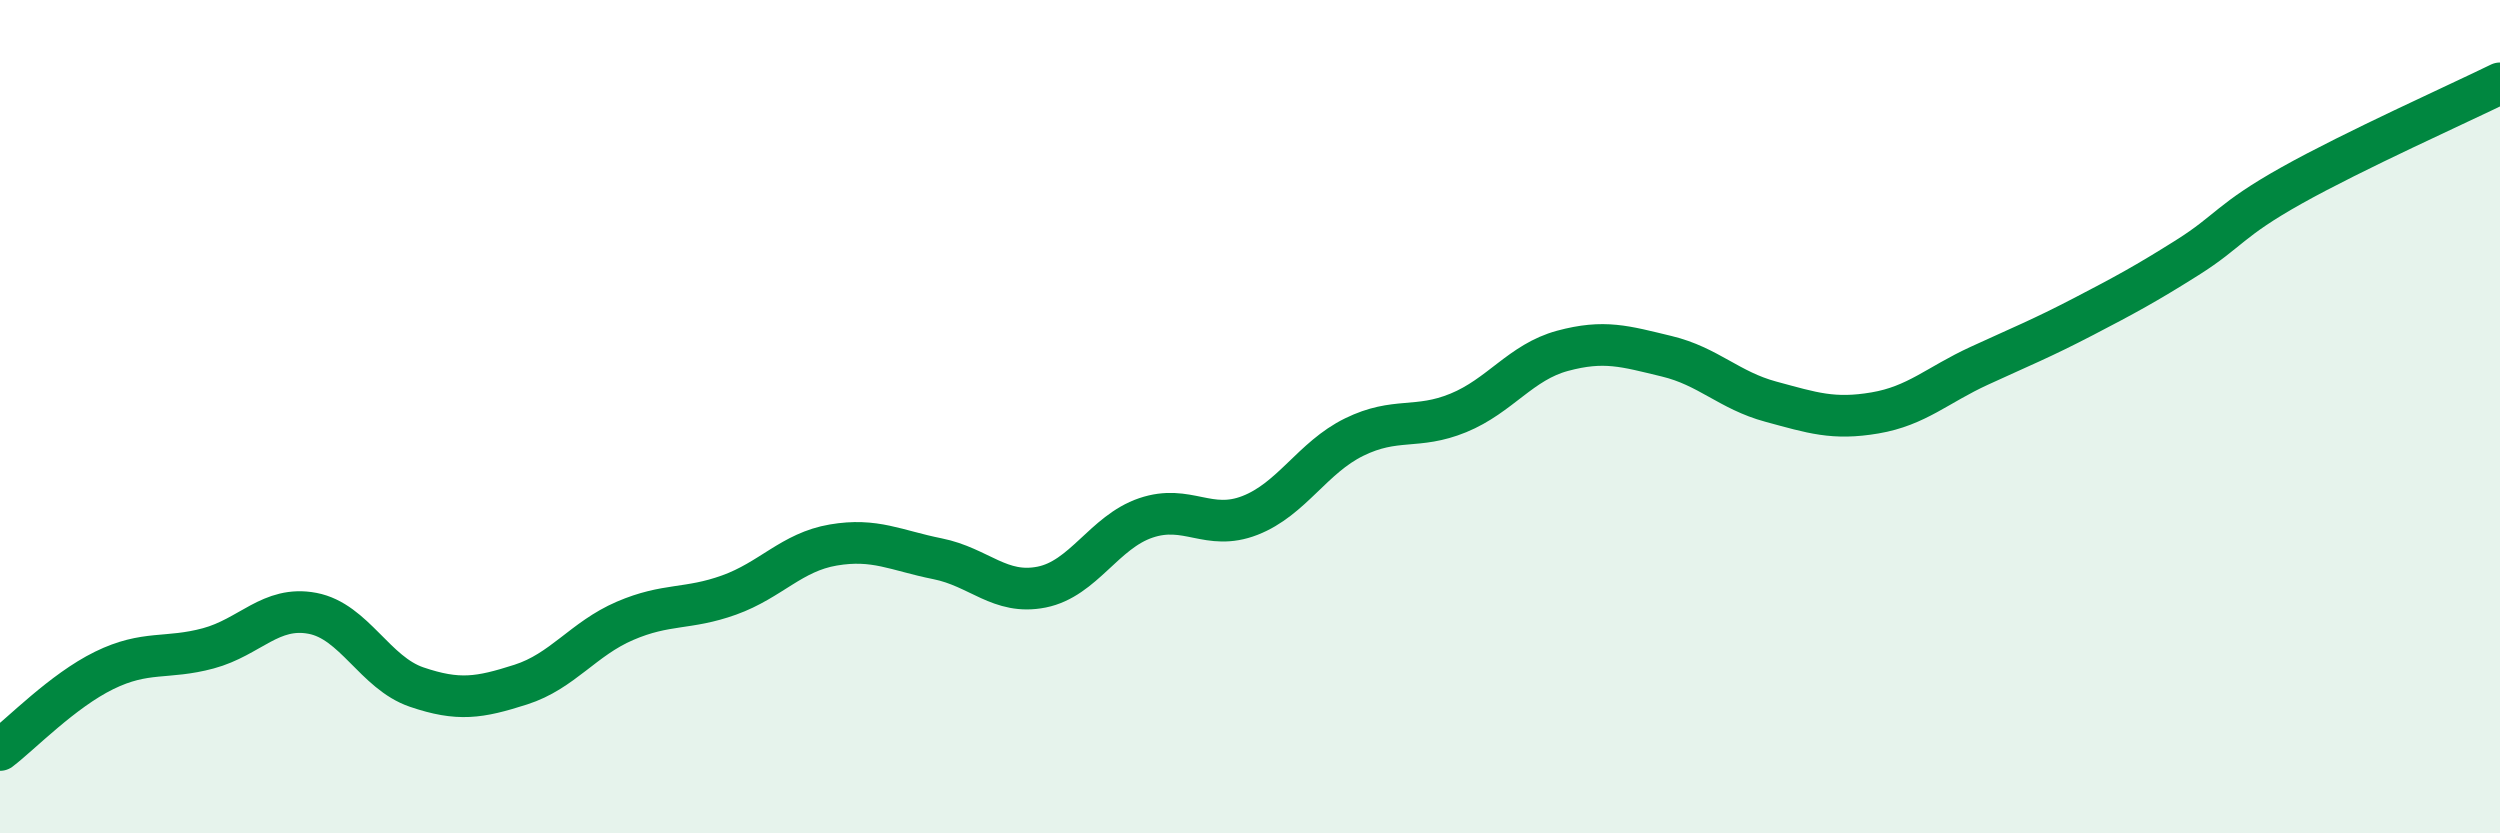
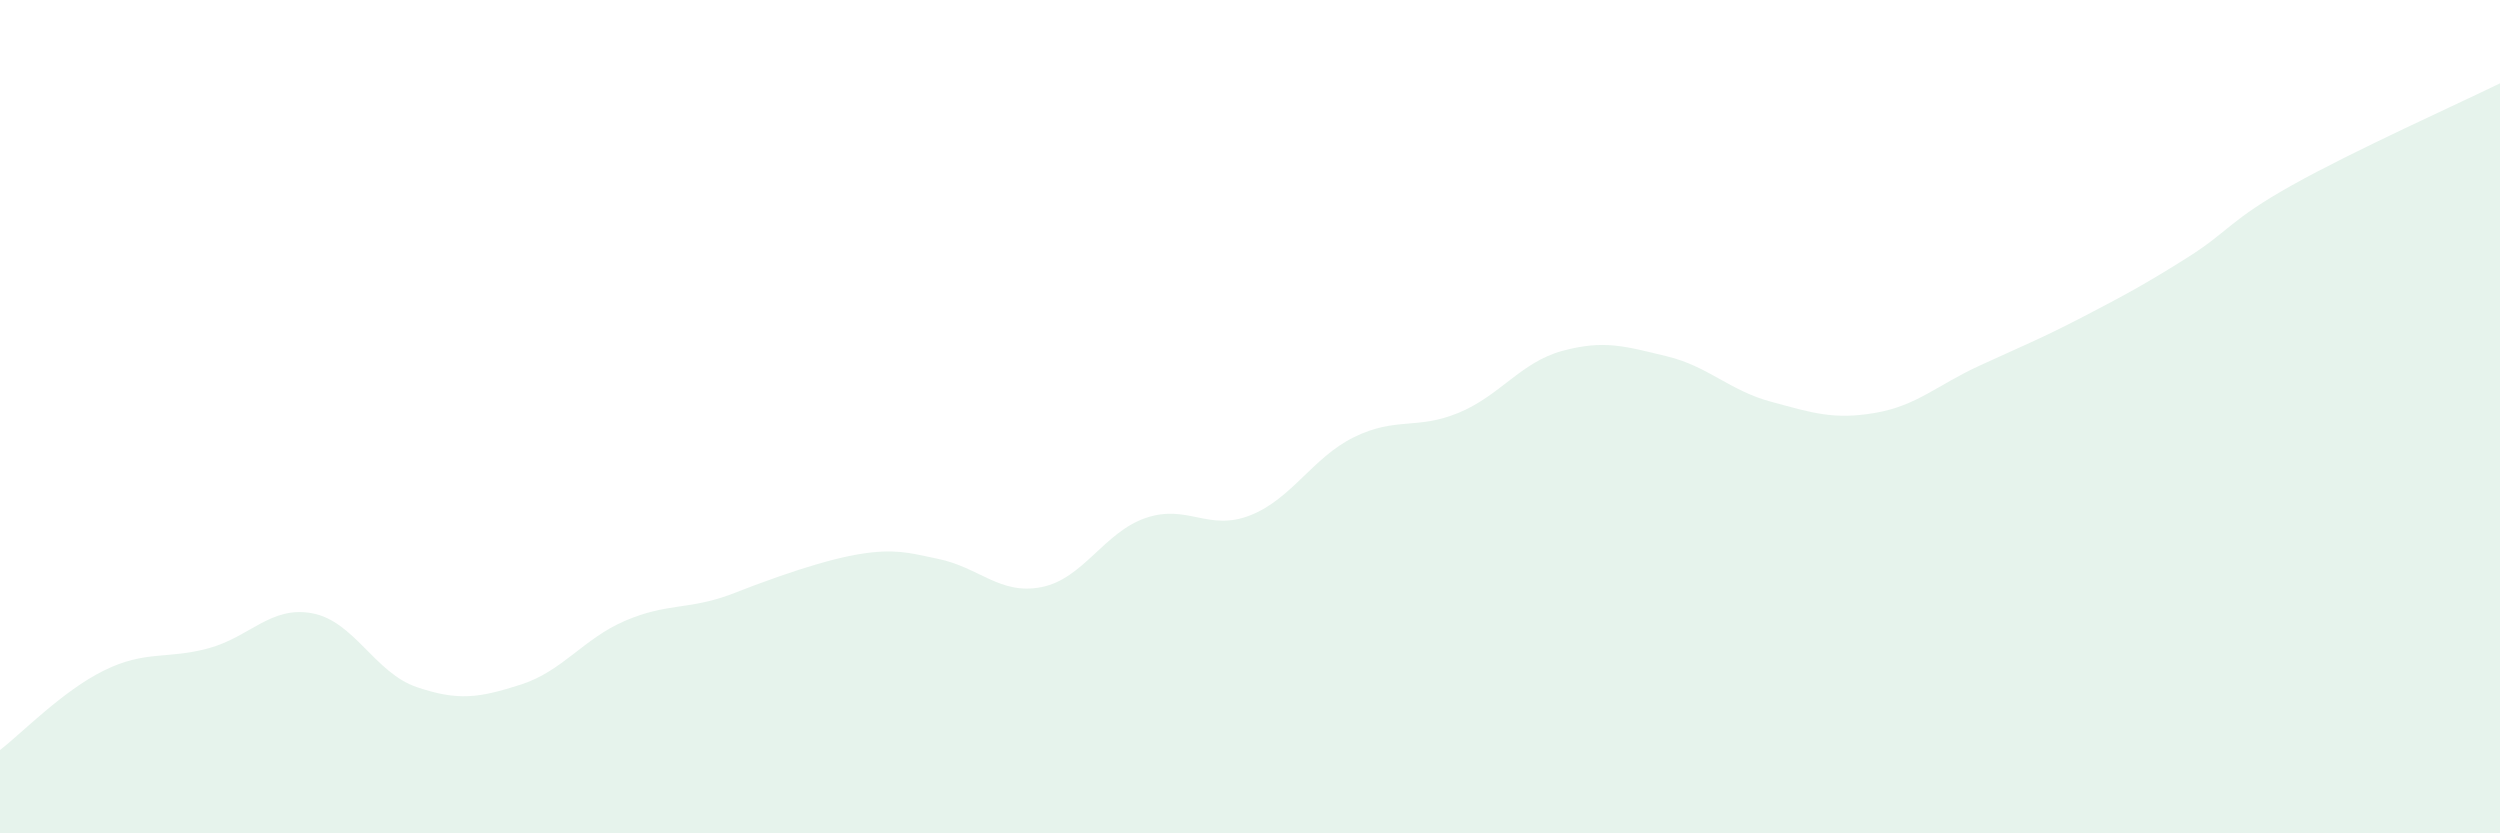
<svg xmlns="http://www.w3.org/2000/svg" width="60" height="20" viewBox="0 0 60 20">
-   <path d="M 0,18 C 0.5,17.62 1.5,16.58 2.5,16.09 C 3.5,15.6 4,15.83 5,15.56 C 6,15.29 6.5,14.53 7.5,14.72 C 8.5,14.91 9,16.15 10,16.49 C 11,16.83 11.5,16.75 12.5,16.43 C 13.5,16.11 14,15.33 15,14.9 C 16,14.47 16.5,14.64 17.5,14.28 C 18.5,13.92 19,13.25 20,13.08 C 21,12.91 21.5,13.21 22.5,13.41 C 23.5,13.61 24,14.29 25,14.09 C 26,13.89 26.5,12.77 27.5,12.43 C 28.5,12.09 29,12.76 30,12.37 C 31,11.98 31.5,10.98 32.5,10.49 C 33.5,10 34,10.32 35,9.91 C 36,9.5 36.5,8.69 37.5,8.42 C 38.5,8.15 39,8.31 40,8.55 C 41,8.79 41.5,9.37 42.5,9.64 C 43.5,9.91 44,10.08 45,9.91 C 46,9.74 46.5,9.24 47.5,8.78 C 48.5,8.32 49,8.12 50,7.6 C 51,7.08 51.5,6.81 52.5,6.18 C 53.5,5.55 53.5,5.29 55,4.45 C 56.5,3.61 59,2.49 60,2L60 20L0 20Z" fill="#008740" opacity="0.1" stroke-linecap="round" stroke-linejoin="round" />
-   <path d="M 0,18 C 0.5,17.62 1.5,16.58 2.5,16.09 C 3.5,15.6 4,15.83 5,15.56 C 6,15.29 6.5,14.53 7.5,14.72 C 8.5,14.91 9,16.15 10,16.49 C 11,16.83 11.5,16.75 12.5,16.43 C 13.5,16.11 14,15.33 15,14.9 C 16,14.47 16.5,14.64 17.5,14.28 C 18.5,13.92 19,13.25 20,13.08 C 21,12.91 21.5,13.21 22.5,13.41 C 23.5,13.61 24,14.29 25,14.09 C 26,13.89 26.5,12.77 27.5,12.43 C 28.5,12.09 29,12.76 30,12.37 C 31,11.98 31.5,10.98 32.5,10.49 C 33.5,10 34,10.32 35,9.91 C 36,9.5 36.5,8.69 37.5,8.42 C 38.5,8.15 39,8.31 40,8.55 C 41,8.79 41.5,9.37 42.5,9.64 C 43.5,9.91 44,10.08 45,9.91 C 46,9.74 46.5,9.24 47.5,8.78 C 48.5,8.32 49,8.12 50,7.6 C 51,7.08 51.5,6.81 52.5,6.18 C 53.5,5.55 53.5,5.29 55,4.45 C 56.5,3.61 59,2.49 60,2" stroke="#008740" stroke-width="1" fill="none" stroke-linecap="round" stroke-linejoin="round" />
+   <path d="M 0,18 C 0.5,17.62 1.5,16.58 2.5,16.09 C 3.5,15.6 4,15.83 5,15.56 C 6,15.29 6.5,14.53 7.5,14.72 C 8.5,14.91 9,16.15 10,16.49 C 11,16.83 11.5,16.75 12.5,16.43 C 13.5,16.11 14,15.33 15,14.9 C 16,14.47 16.5,14.64 17.5,14.28 C 21,12.91 21.5,13.21 22.5,13.41 C 23.5,13.61 24,14.29 25,14.09 C 26,13.89 26.5,12.77 27.5,12.43 C 28.5,12.09 29,12.76 30,12.37 C 31,11.98 31.5,10.98 32.5,10.49 C 33.5,10 34,10.32 35,9.91 C 36,9.5 36.5,8.69 37.5,8.42 C 38.5,8.15 39,8.31 40,8.55 C 41,8.79 41.5,9.37 42.5,9.64 C 43.5,9.91 44,10.08 45,9.91 C 46,9.74 46.5,9.24 47.5,8.78 C 48.5,8.32 49,8.12 50,7.6 C 51,7.08 51.5,6.81 52.5,6.18 C 53.5,5.55 53.5,5.29 55,4.45 C 56.5,3.61 59,2.49 60,2L60 20L0 20Z" fill="#008740" opacity="0.1" stroke-linecap="round" stroke-linejoin="round" />
</svg>